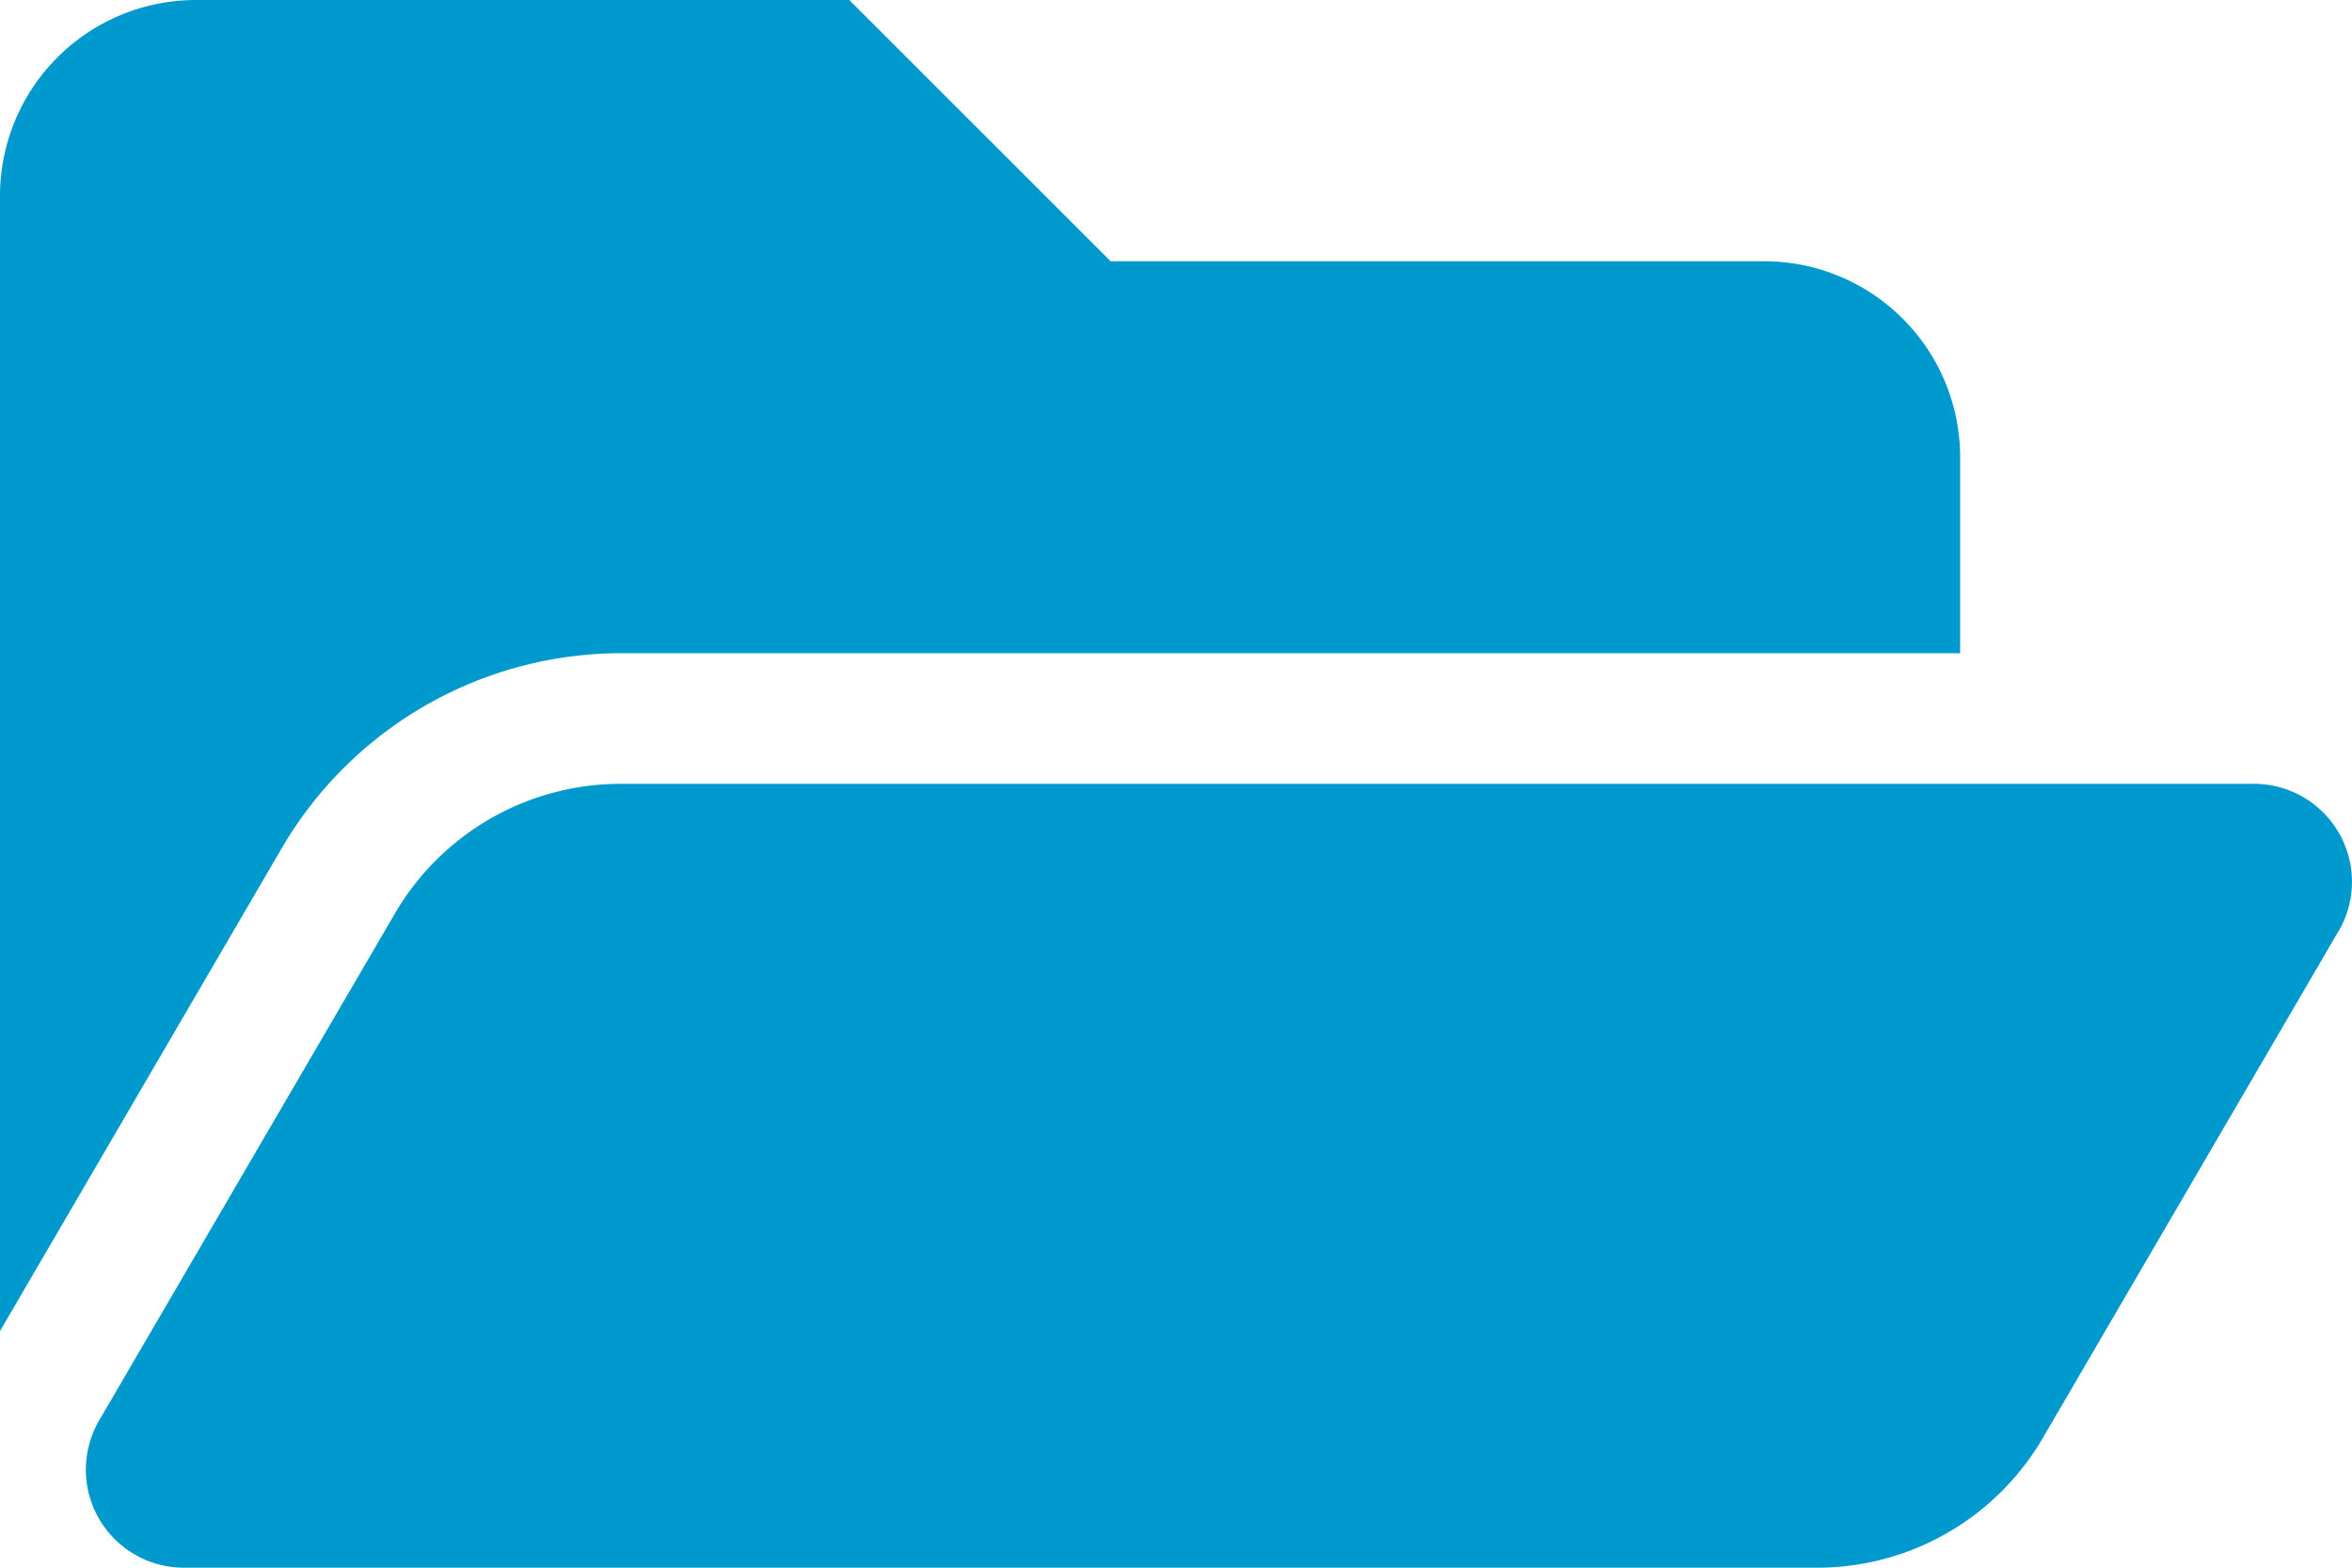
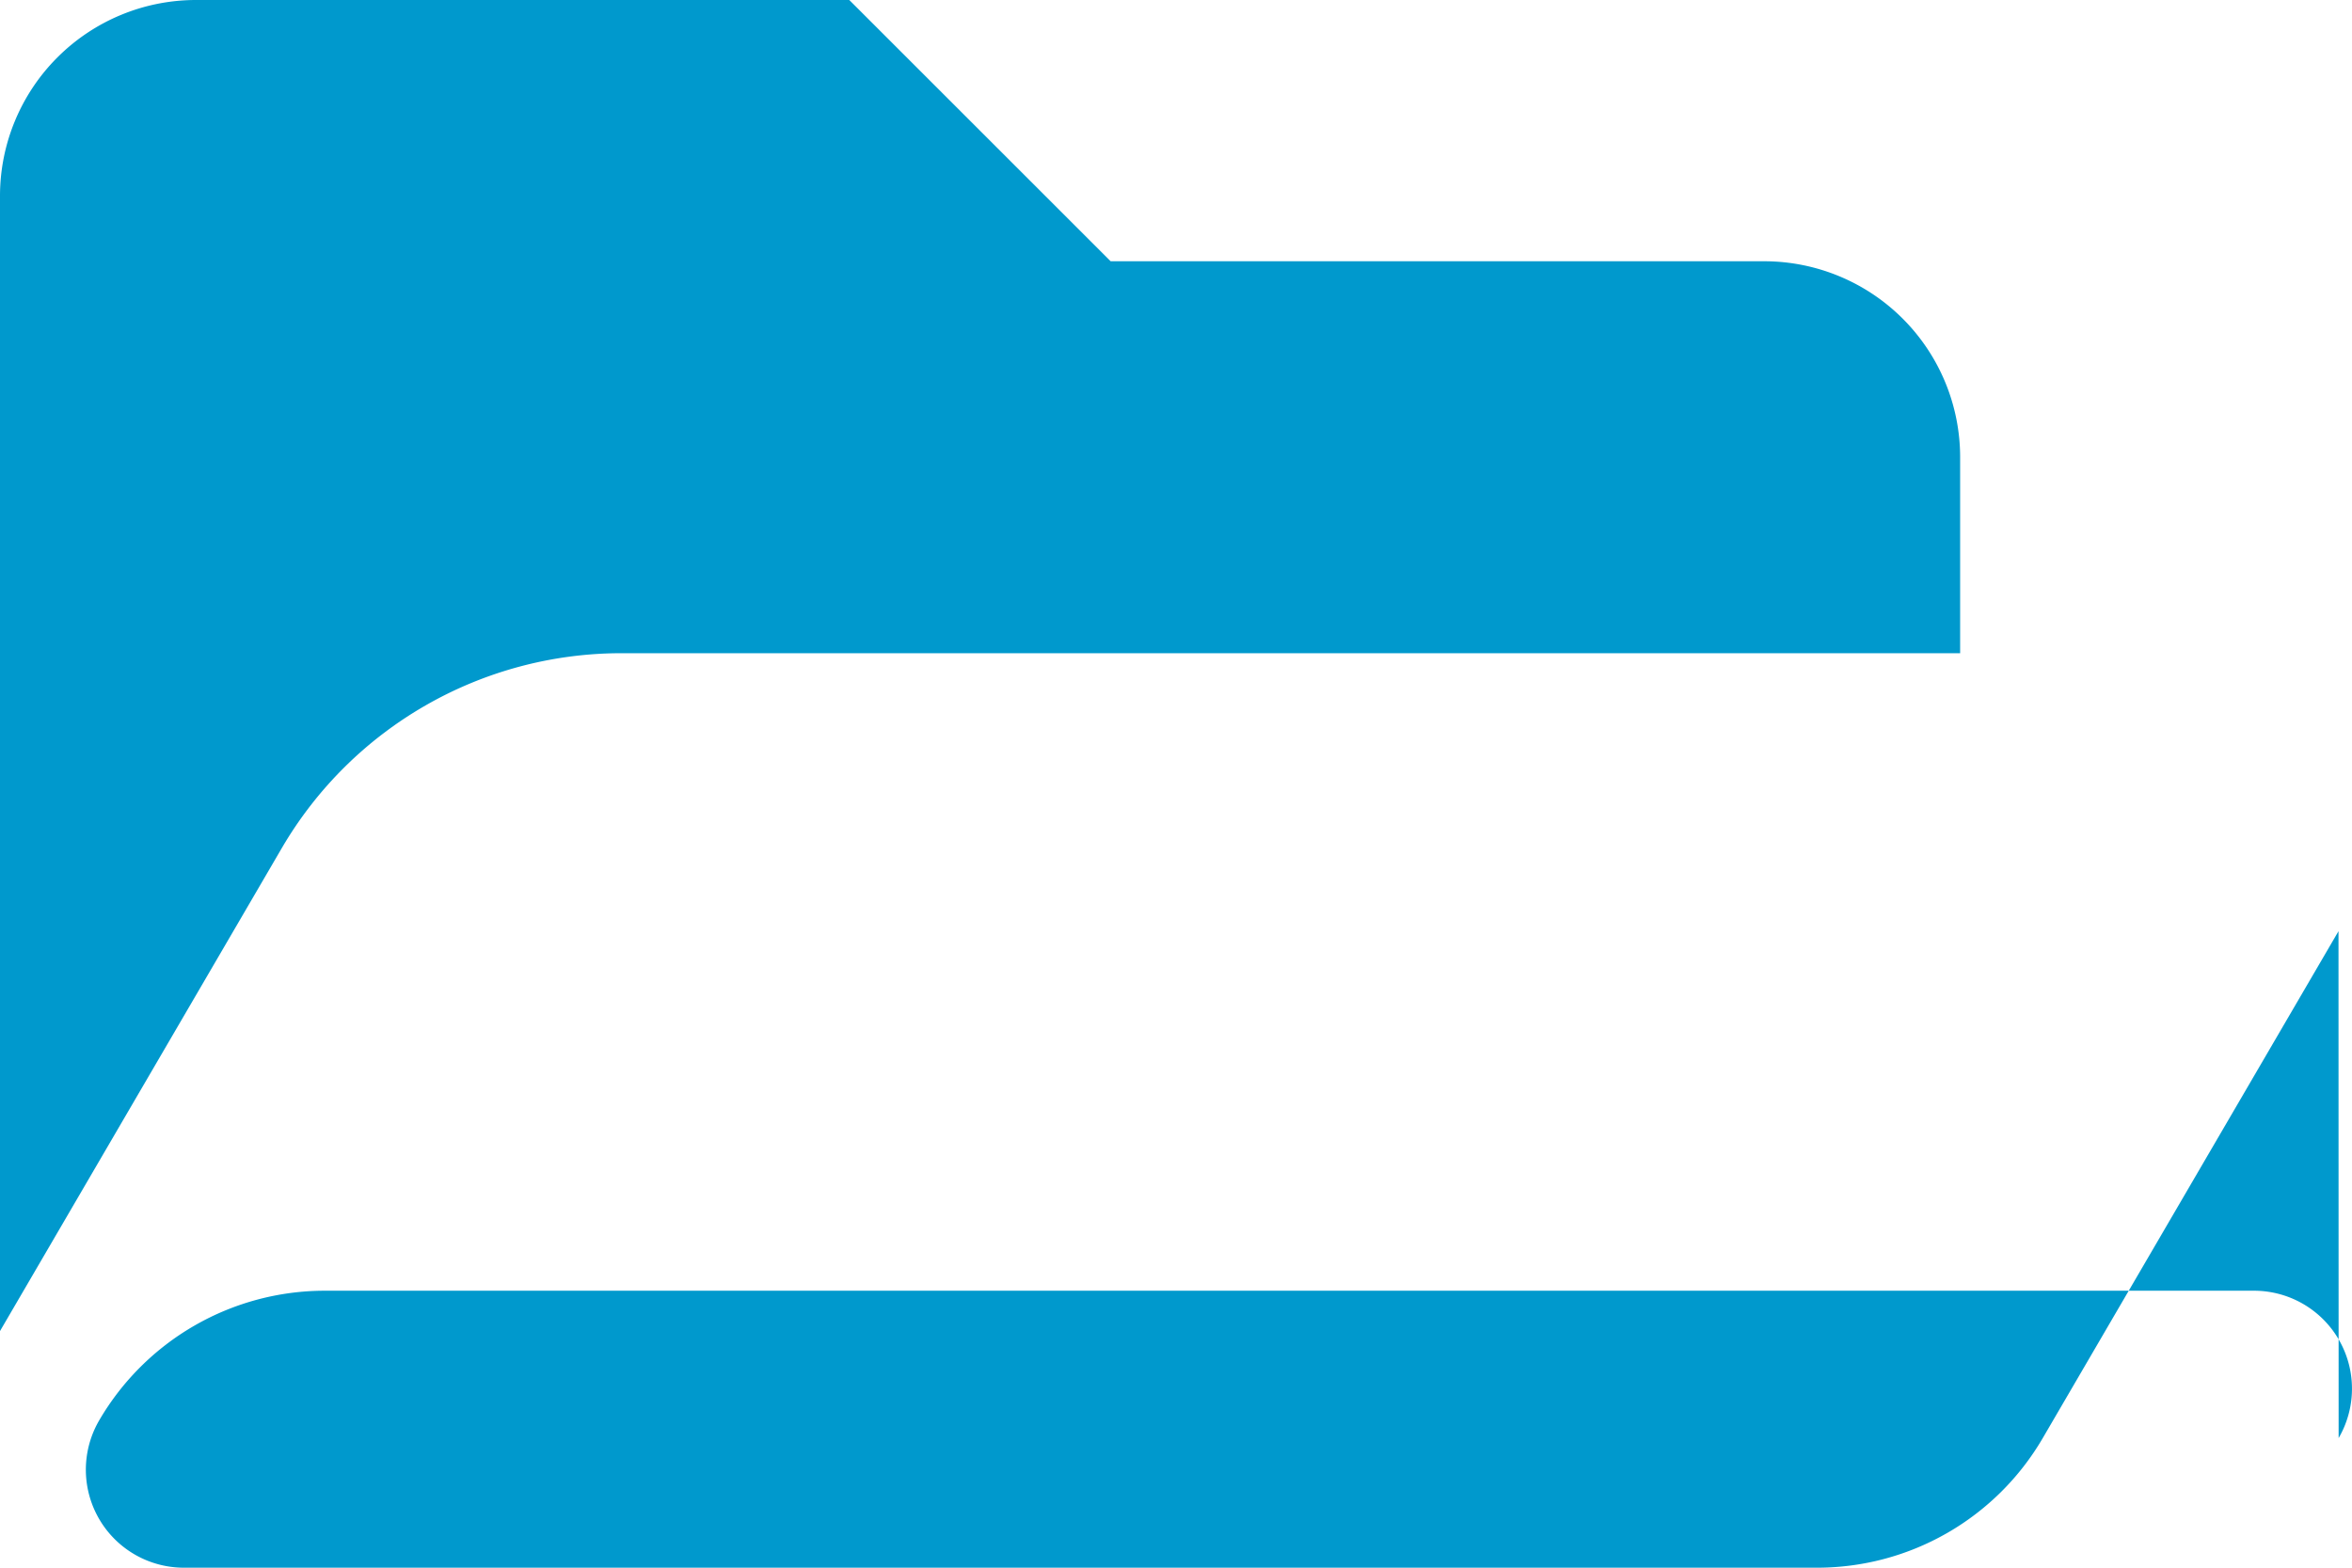
<svg xmlns="http://www.w3.org/2000/svg" id="DemandeInscription" width="72.835" height="48.557" viewBox="0 0 72.835 48.557">
-   <path id="Icon_awesome-folder-open" data-name="Icon awesome-folder-open" d="M72.417,33.342l-9.158,15.7a8.092,8.092,0,0,1-6.99,4.015H5.693a3.035,3.035,0,0,1-2.621-4.564l9.158-15.7a8.093,8.093,0,0,1,6.99-4.015H69.8a3.035,3.035,0,0,1,2.621,4.564Zm-53.2-8.61H60.7v-6.07a6.07,6.07,0,0,0-6.07-6.07H34.394L26.3,4.5H6.07A6.07,6.07,0,0,0,0,10.57V45.728L8.735,30.754A12.18,12.18,0,0,1,19.22,24.732Z" transform="translate(0 -4.5)" fill="#0099cd" />
+   <path id="Icon_awesome-folder-open" data-name="Icon awesome-folder-open" d="M72.417,33.342l-9.158,15.7a8.092,8.092,0,0,1-6.99,4.015H5.693a3.035,3.035,0,0,1-2.621-4.564a8.093,8.093,0,0,1,6.99-4.015H69.8a3.035,3.035,0,0,1,2.621,4.564Zm-53.2-8.61H60.7v-6.07a6.07,6.07,0,0,0-6.07-6.07H34.394L26.3,4.5H6.07A6.07,6.07,0,0,0,0,10.57V45.728L8.735,30.754A12.18,12.18,0,0,1,19.22,24.732Z" transform="translate(0 -4.5)" fill="#0099cd" />
</svg>